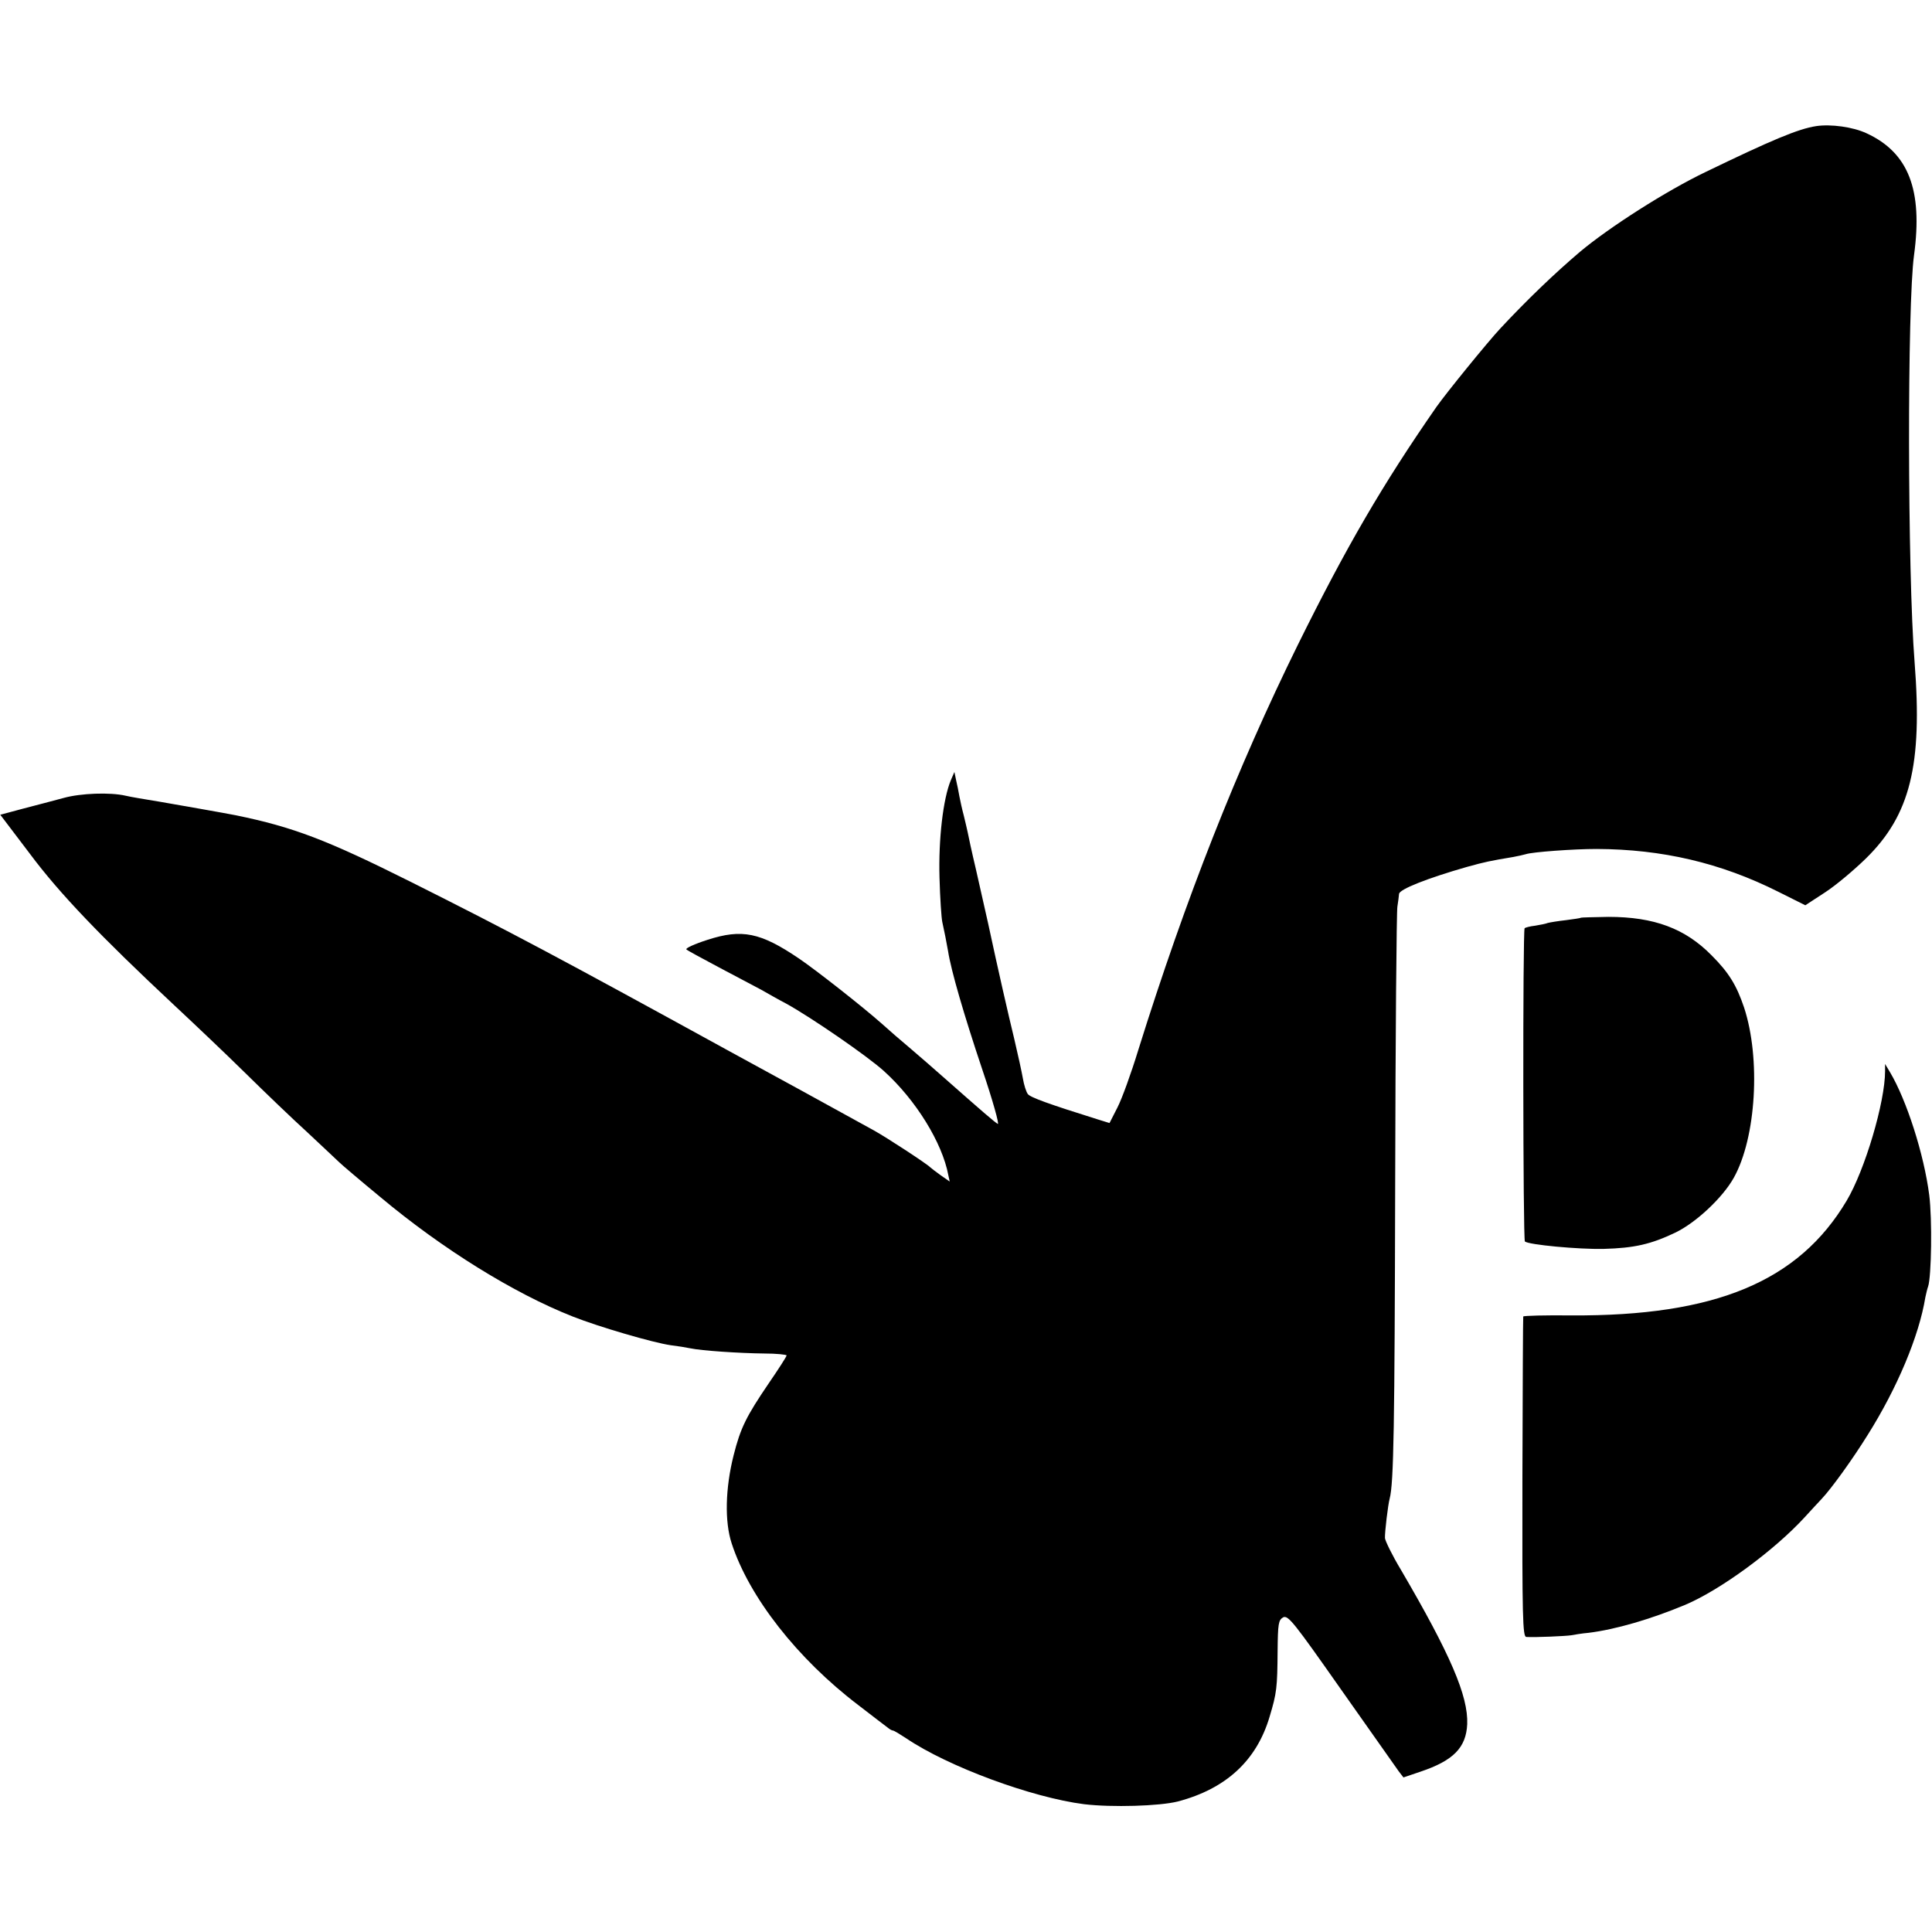
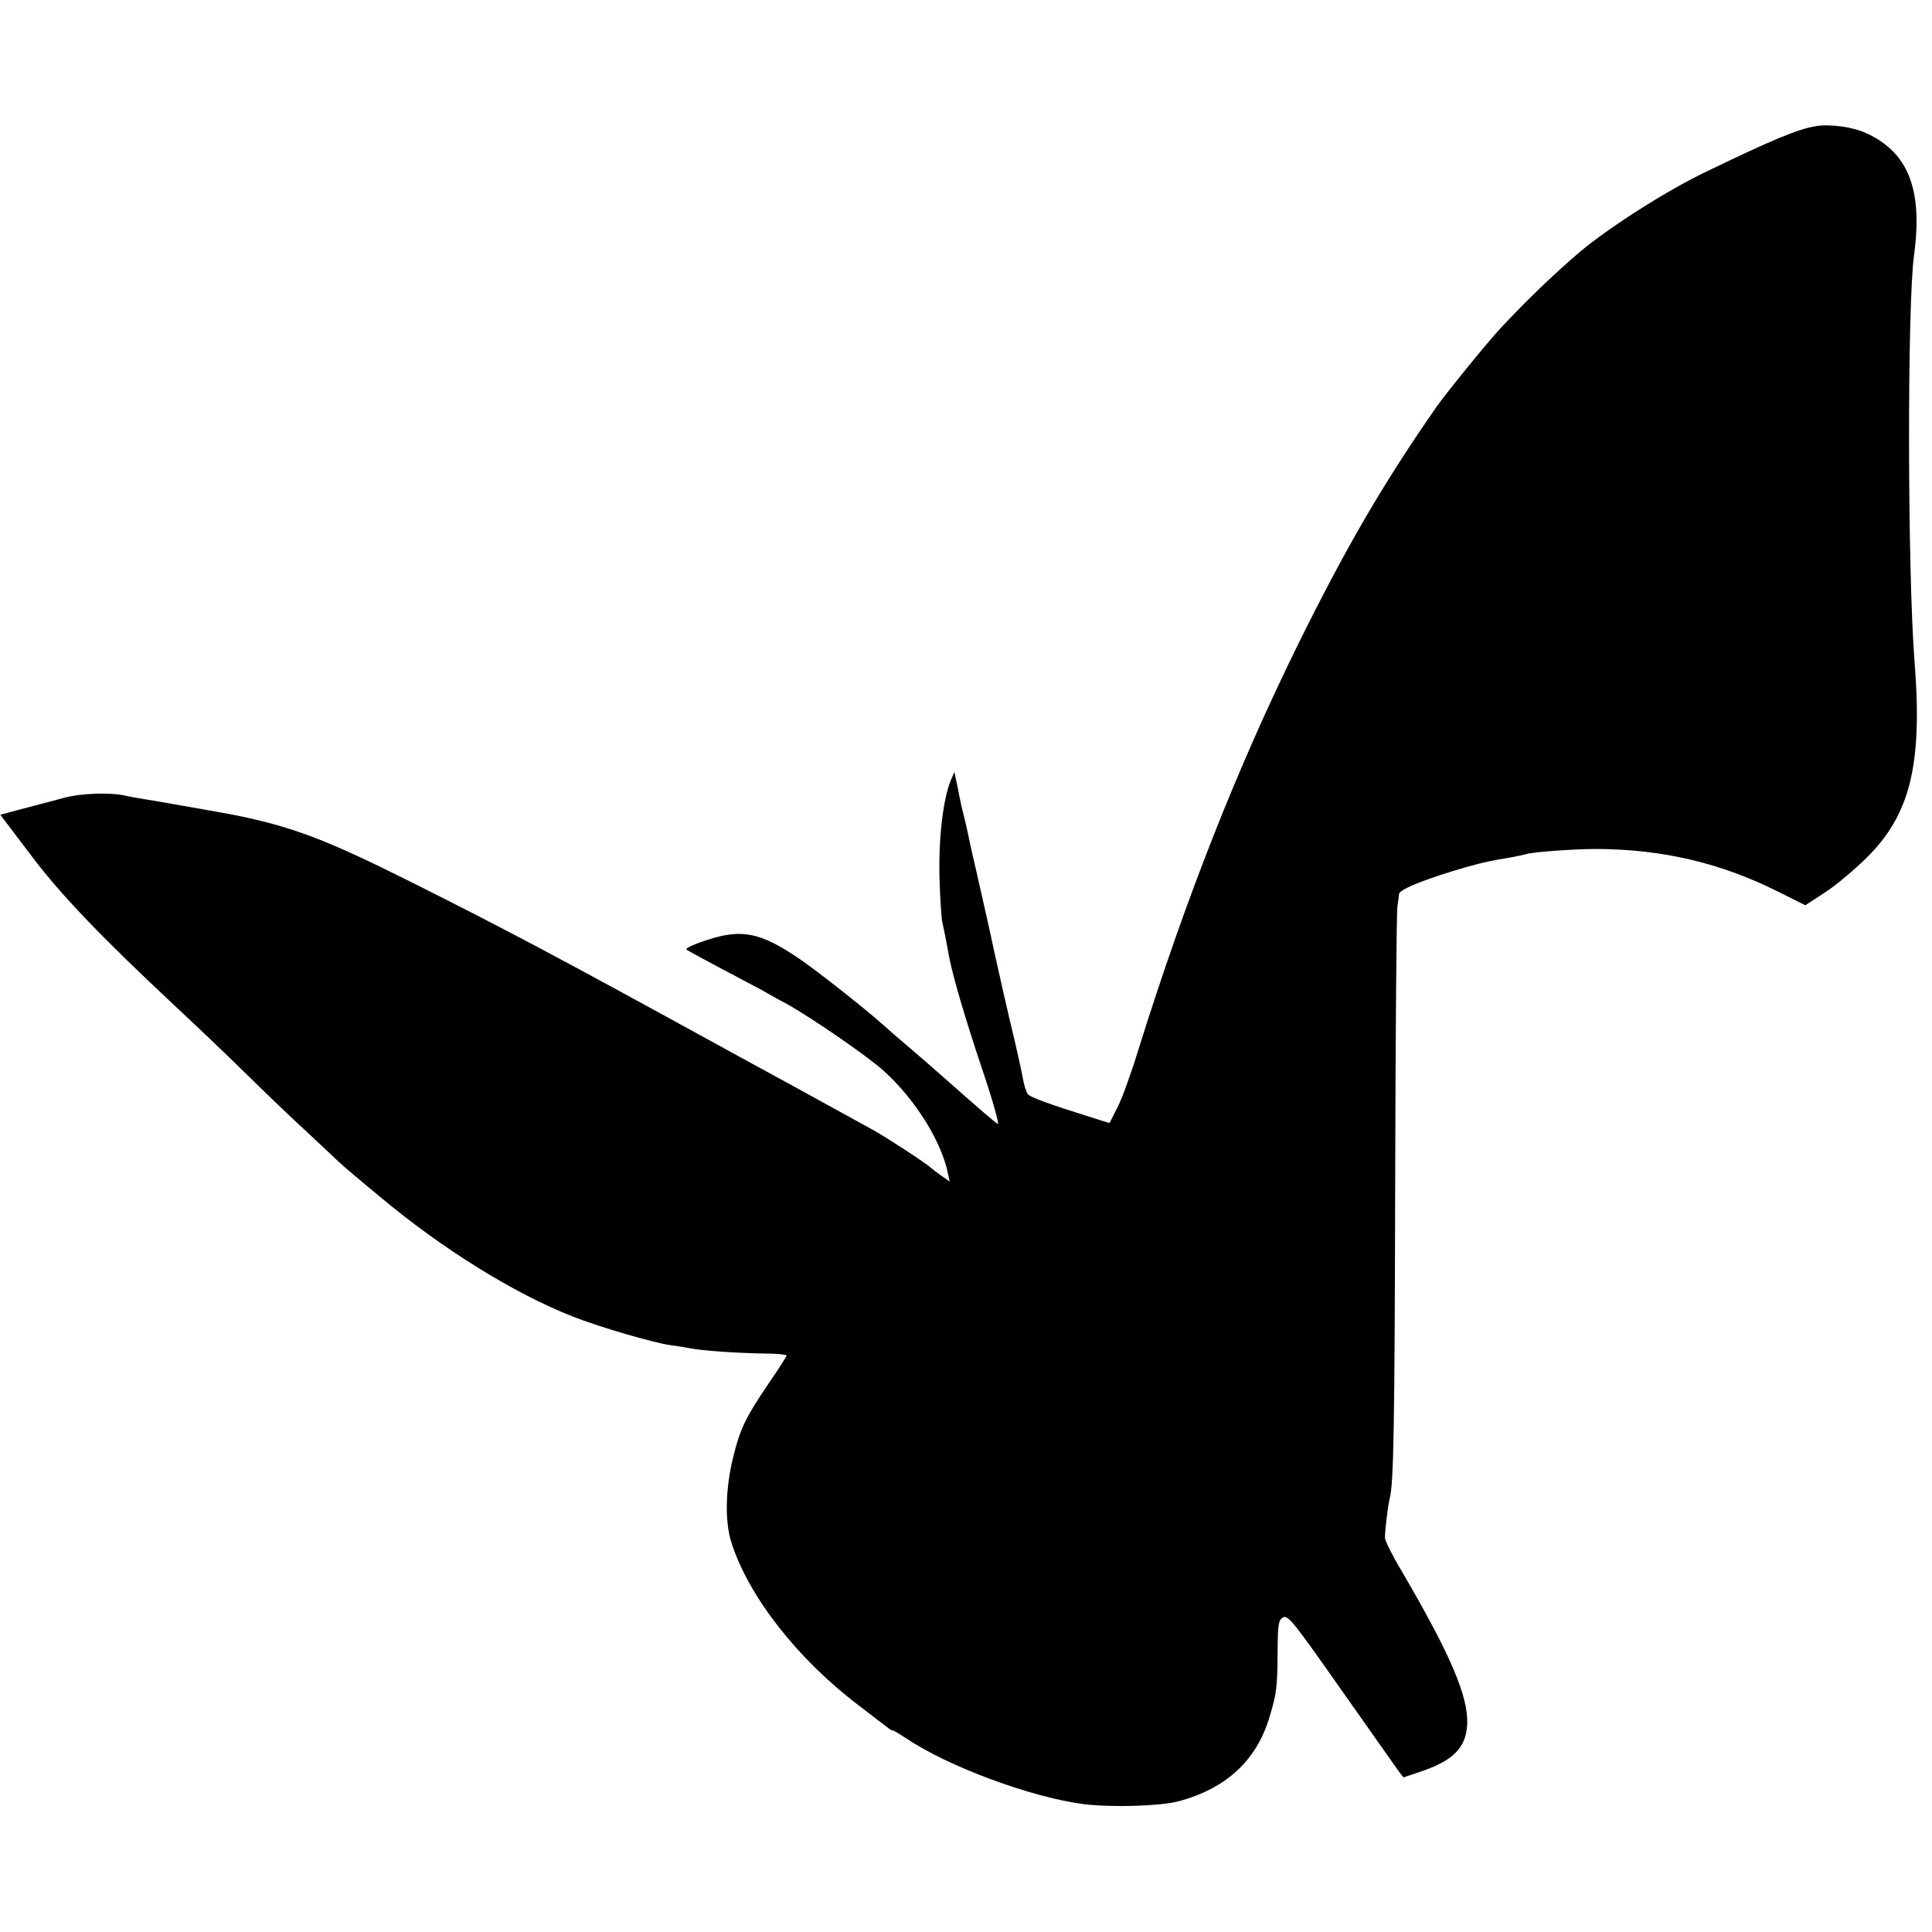
<svg xmlns="http://www.w3.org/2000/svg" version="1.0" width="700pt" height="700pt" viewBox="0 0 700 700" preserveAspectRatio="xMidYMid meet">
  <g transform="translate(0,700) scale(0.1,-0.1)" fill="#000000" stroke="none">
    <path d="M6580 6543 c-65 -10 -160 -50 -400 -166 -144 -69 -350 -201 -455 -289 -93 -79 -193 -175 -289 -278 -45 -48 -197 -235 -232 -285 -195 -281 -326 -506 -502 -862 -220 -447 -406 -918 -578 -1468 -25 -82 -59 -176 -75 -207 l-29 -57 -42 13 c-179 56 -245 80 -254 92 -6 8 -14 33 -18 57 -4 23 -18 87 -31 142 -23 95 -57 243 -95 420 -10 44 -30 132 -44 195 -15 63 -28 124 -30 135 -2 11 -9 38 -14 60 -6 22 -13 54 -16 70 -3 17 -8 43 -12 59 l-6 29 -13 -30 c-28 -67 -45 -214 -41 -353 2 -74 7 -146 10 -160 8 -37 15 -71 21 -106 11 -71 58 -232 123 -426 39 -115 64 -205 57 -200 -11 6 -55 44 -200 172 -28 25 -80 70 -115 100 -36 30 -83 71 -105 91 -70 62 -238 194 -300 236 -140 95 -207 108 -331 68 -47 -15 -82 -31 -77 -35 4 -4 58 -33 118 -65 61 -32 129 -68 153 -81 23 -13 63 -36 90 -50 91 -50 297 -192 355 -245 115 -104 211 -259 233 -377 l5 -23 -33 23 c-18 13 -35 26 -38 29 -10 11 -156 107 -205 134 -27 15 -144 79 -260 143 -115 63 -232 127 -260 142 -623 342 -796 434 -1155 614 -306 153 -426 199 -635 242 -29 6 -234 42 -275 49 -60 10 -104 17 -125 22 -56 13 -163 9 -224 -8 -36 -10 -103 -27 -148 -39 l-82 -22 107 -141 c108 -145 258 -301 521 -547 74 -69 191 -180 260 -248 69 -68 170 -165 225 -215 54 -51 106 -99 115 -108 9 -9 76 -66 150 -127 225 -188 483 -348 696 -432 96 -38 292 -95 355 -104 25 -3 56 -8 70 -11 42 -9 180 -18 268 -19 45 0 82 -4 82 -7 0 -4 -29 -49 -64 -100 -83 -122 -103 -163 -128 -262 -30 -119 -33 -240 -7 -319 63 -194 238 -418 459 -586 52 -40 100 -77 107 -82 7 -6 15 -10 18 -10 4 0 25 -13 48 -28 152 -103 456 -215 645 -239 101 -12 273 -7 340 10 174 46 285 148 332 307 26 86 28 106 29 237 1 100 3 113 20 123 18 9 39 -18 211 -263 105 -149 199 -282 208 -295 l17 -22 62 21 c119 40 165 87 169 172 4 102 -61 253 -240 559 -32 53 -57 105 -58 115 -1 21 11 121 17 143 15 56 18 267 20 1135 1 539 5 994 8 1010 3 17 5 37 6 46 1 17 103 57 246 98 65 18 84 22 168 36 17 3 38 8 45 10 23 8 173 19 257 19 237 -1 449 -50 658 -155 l98 -49 72 47 c40 26 106 82 148 123 160 157 205 338 176 710 -26 329 -27 1295 -2 1476 32 236 -20 371 -172 441 -49 23 -129 34 -183 26z" />
-     <path d="M5728 3675 c-2 -2 -26 -5 -55 -9 -28 -3 -57 -8 -65 -10 -7 -3 -28 -7 -46 -10 -19 -2 -36 -7 -38 -9 -7 -7 -6 -1129 1 -1135 12 -12 195 -29 285 -27 112 3 172 17 260 59 75 36 172 127 212 199 81 145 98 432 37 617 -27 80 -55 126 -117 188 -96 98 -209 140 -374 140 -54 -1 -99 -2 -100 -3z" />
-     <path d="M6830 3119 c0 -112 -73 -358 -139 -469 -174 -293 -476 -419 -998 -416 -95 1 -174 -1 -174 -4 -1 -3 -2 -265 -3 -582 -1 -509 1 -578 14 -579 33 -2 143 3 162 6 11 2 40 7 64 9 97 12 224 49 349 101 128 54 323 197 434 318 25 28 53 57 61 66 36 38 113 145 167 232 107 170 186 358 209 499 3 14 7 31 10 39 12 36 15 244 4 331 -19 148 -82 344 -142 445 l-18 30 0 -26z" />
  </g>
</svg>